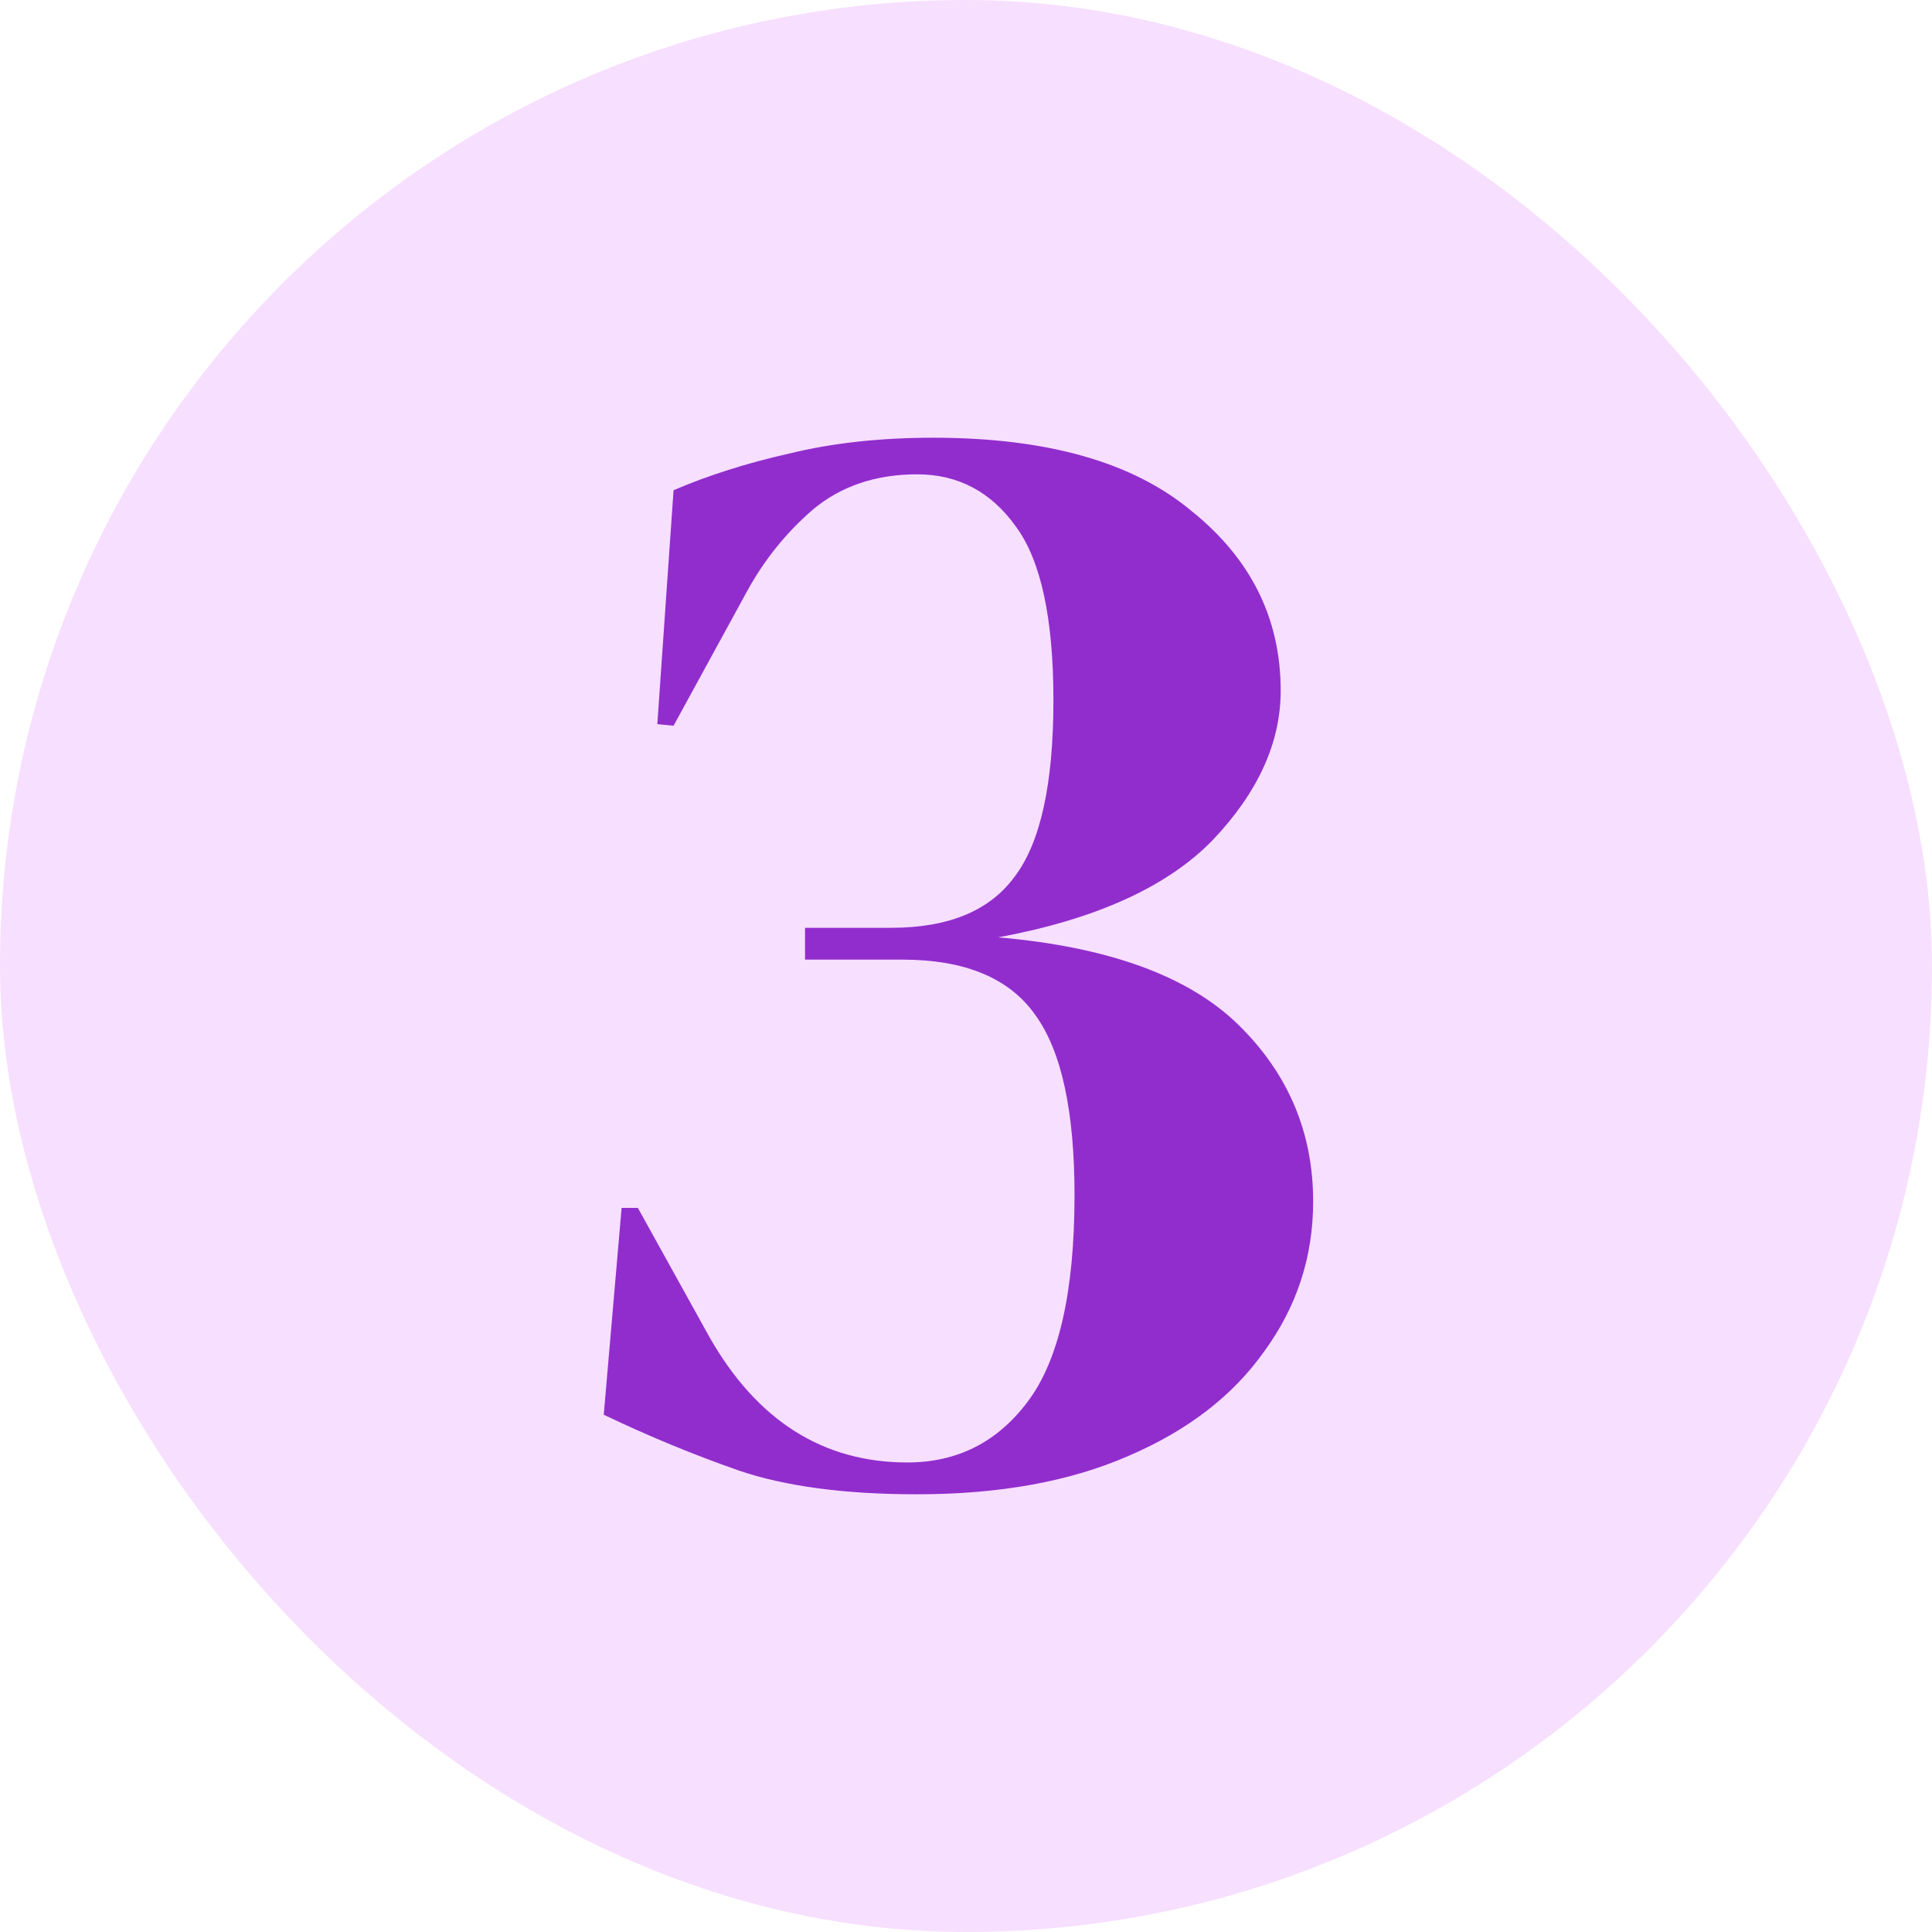
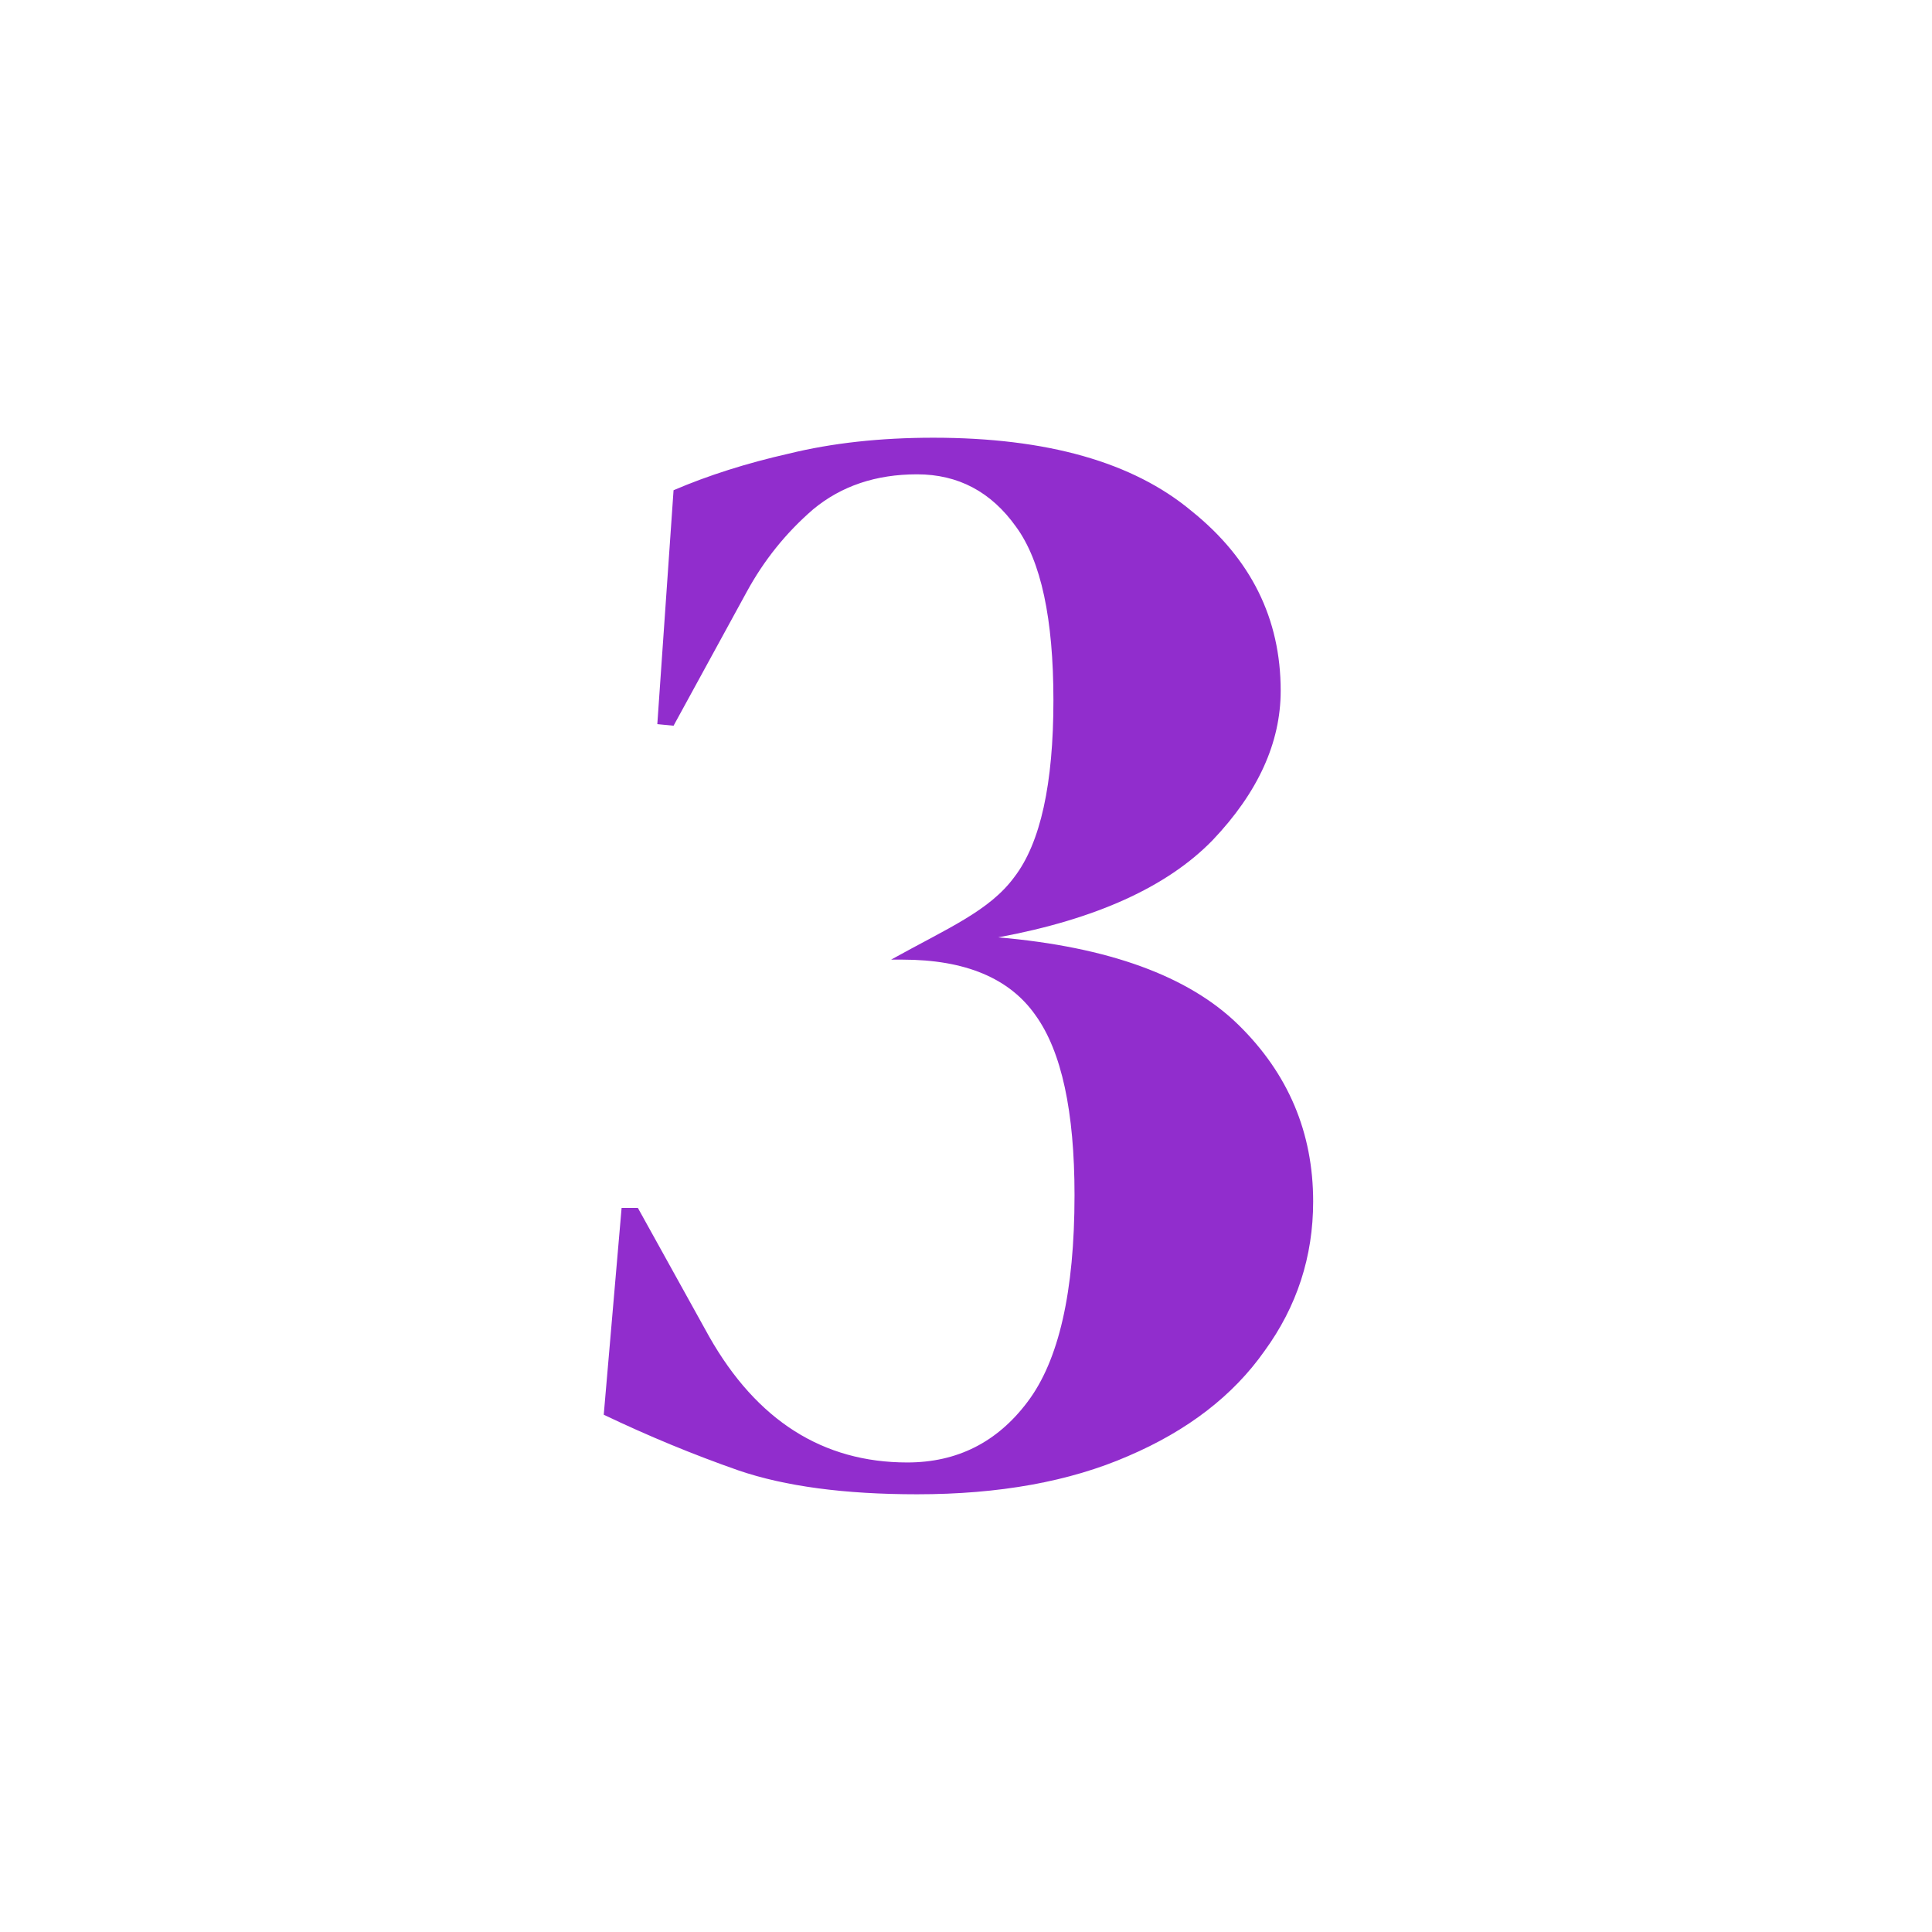
<svg xmlns="http://www.w3.org/2000/svg" fill="none" viewBox="0 0 128 128" height="128" width="128">
-   <rect fill="#F7DFFF" rx="64" height="128" width="128" />
-   <path fill="#912DCD" d="M60.757 99C55.953 99 52.01 98.473 48.927 97.419C45.915 96.365 42.94 95.135 40 93.729L41.183 80.024H42.259L46.991 88.563C50.146 94.115 54.52 96.892 60.112 96.892C63.41 96.892 66.063 95.556 68.071 92.885C70.15 90.145 71.19 85.576 71.19 79.181C71.19 73.629 70.329 69.658 68.609 67.268C66.888 64.808 63.948 63.578 59.789 63.578H53.336V61.47H59.037C62.837 61.47 65.561 60.345 67.21 58.096C68.931 55.847 69.792 51.947 69.792 46.395C69.792 40.983 68.967 37.153 67.318 34.904C65.669 32.584 63.482 31.425 60.757 31.425C58.033 31.425 55.738 32.198 53.874 33.744C52.082 35.29 50.612 37.117 49.465 39.226L44.625 48.081L43.549 47.976L44.625 32.479C46.919 31.495 49.465 30.687 52.261 30.054C55.129 29.351 58.32 29 61.833 29C69.362 29 75.062 30.616 78.934 33.849C82.877 37.012 84.849 40.983 84.849 45.762C84.849 49.206 83.343 52.509 80.332 55.672C77.32 58.764 72.588 60.908 66.135 62.102C73.448 62.735 78.754 64.668 82.053 67.901C85.351 71.133 87 75.034 87 79.602C87 83.257 85.924 86.56 83.773 89.512C81.694 92.464 78.683 94.783 74.739 96.47C70.867 98.157 66.207 99 60.757 99Z" />
+   <path fill="#912DCD" d="M60.757 99C55.953 99 52.01 98.473 48.927 97.419C45.915 96.365 42.94 95.135 40 93.729L41.183 80.024H42.259L46.991 88.563C50.146 94.115 54.52 96.892 60.112 96.892C63.41 96.892 66.063 95.556 68.071 92.885C70.15 90.145 71.19 85.576 71.19 79.181C71.19 73.629 70.329 69.658 68.609 67.268C66.888 64.808 63.948 63.578 59.789 63.578H53.336H59.037C62.837 61.47 65.561 60.345 67.21 58.096C68.931 55.847 69.792 51.947 69.792 46.395C69.792 40.983 68.967 37.153 67.318 34.904C65.669 32.584 63.482 31.425 60.757 31.425C58.033 31.425 55.738 32.198 53.874 33.744C52.082 35.29 50.612 37.117 49.465 39.226L44.625 48.081L43.549 47.976L44.625 32.479C46.919 31.495 49.465 30.687 52.261 30.054C55.129 29.351 58.32 29 61.833 29C69.362 29 75.062 30.616 78.934 33.849C82.877 37.012 84.849 40.983 84.849 45.762C84.849 49.206 83.343 52.509 80.332 55.672C77.32 58.764 72.588 60.908 66.135 62.102C73.448 62.735 78.754 64.668 82.053 67.901C85.351 71.133 87 75.034 87 79.602C87 83.257 85.924 86.56 83.773 89.512C81.694 92.464 78.683 94.783 74.739 96.47C70.867 98.157 66.207 99 60.757 99Z" />
</svg>